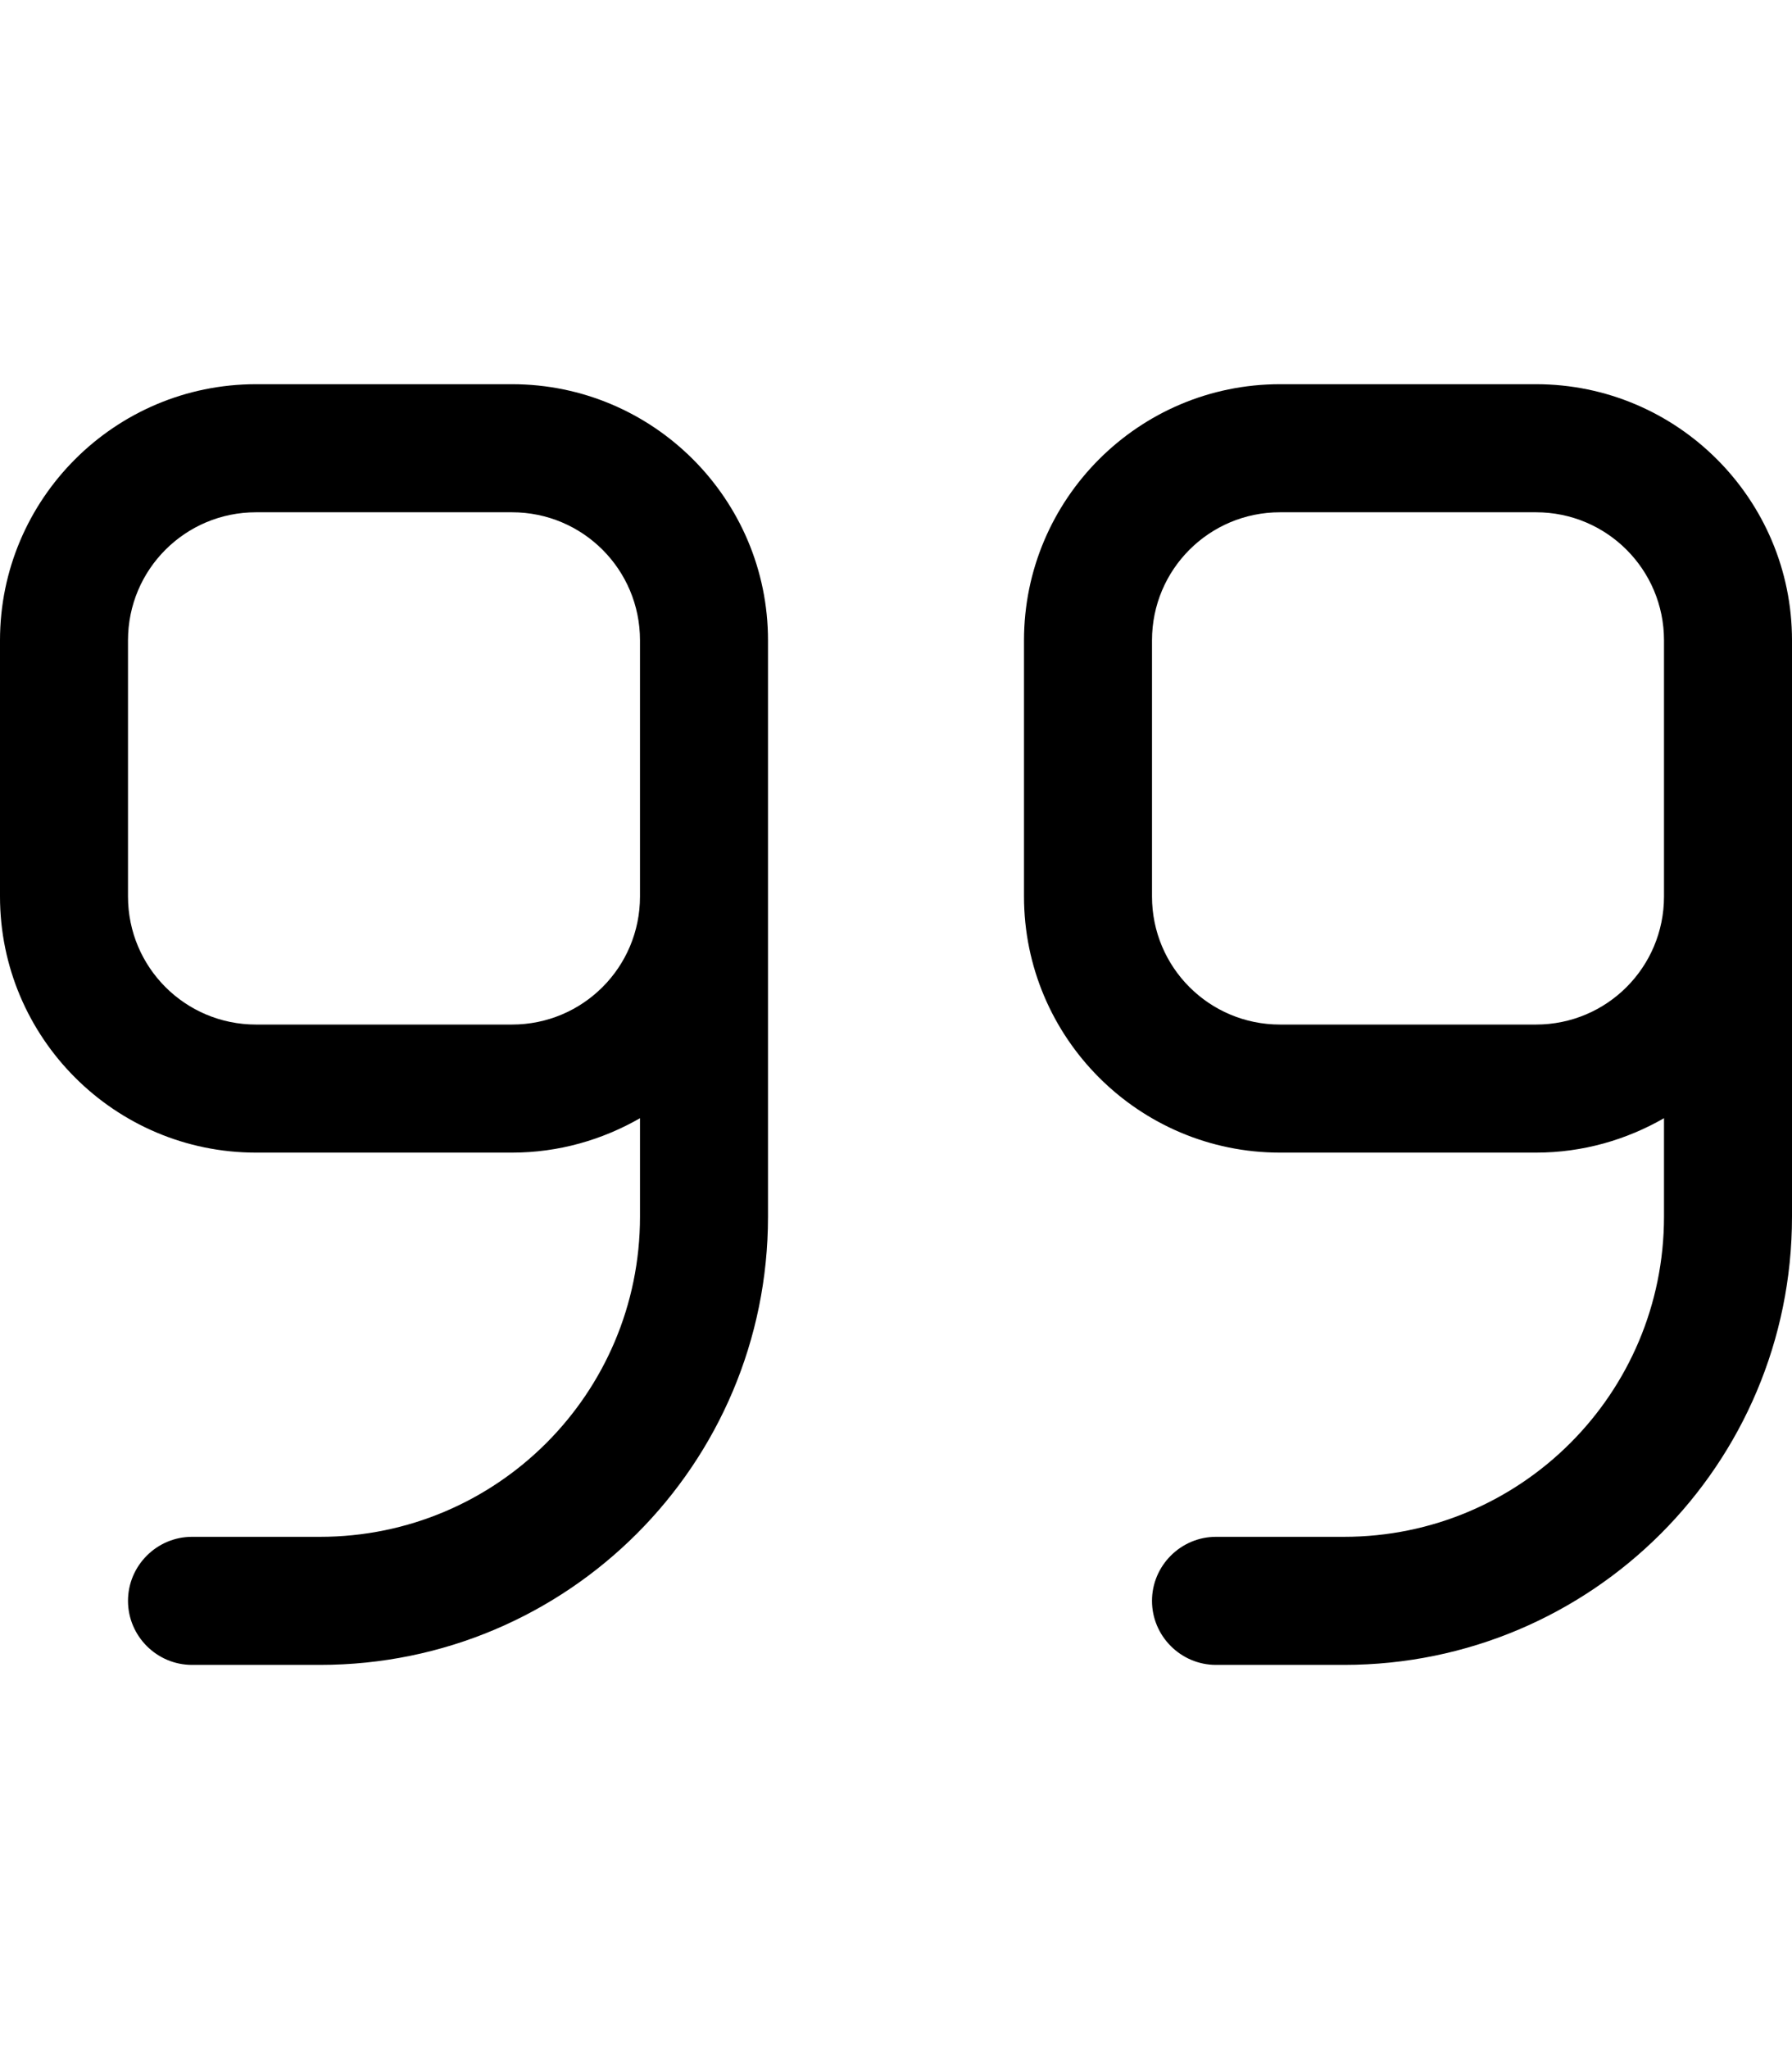
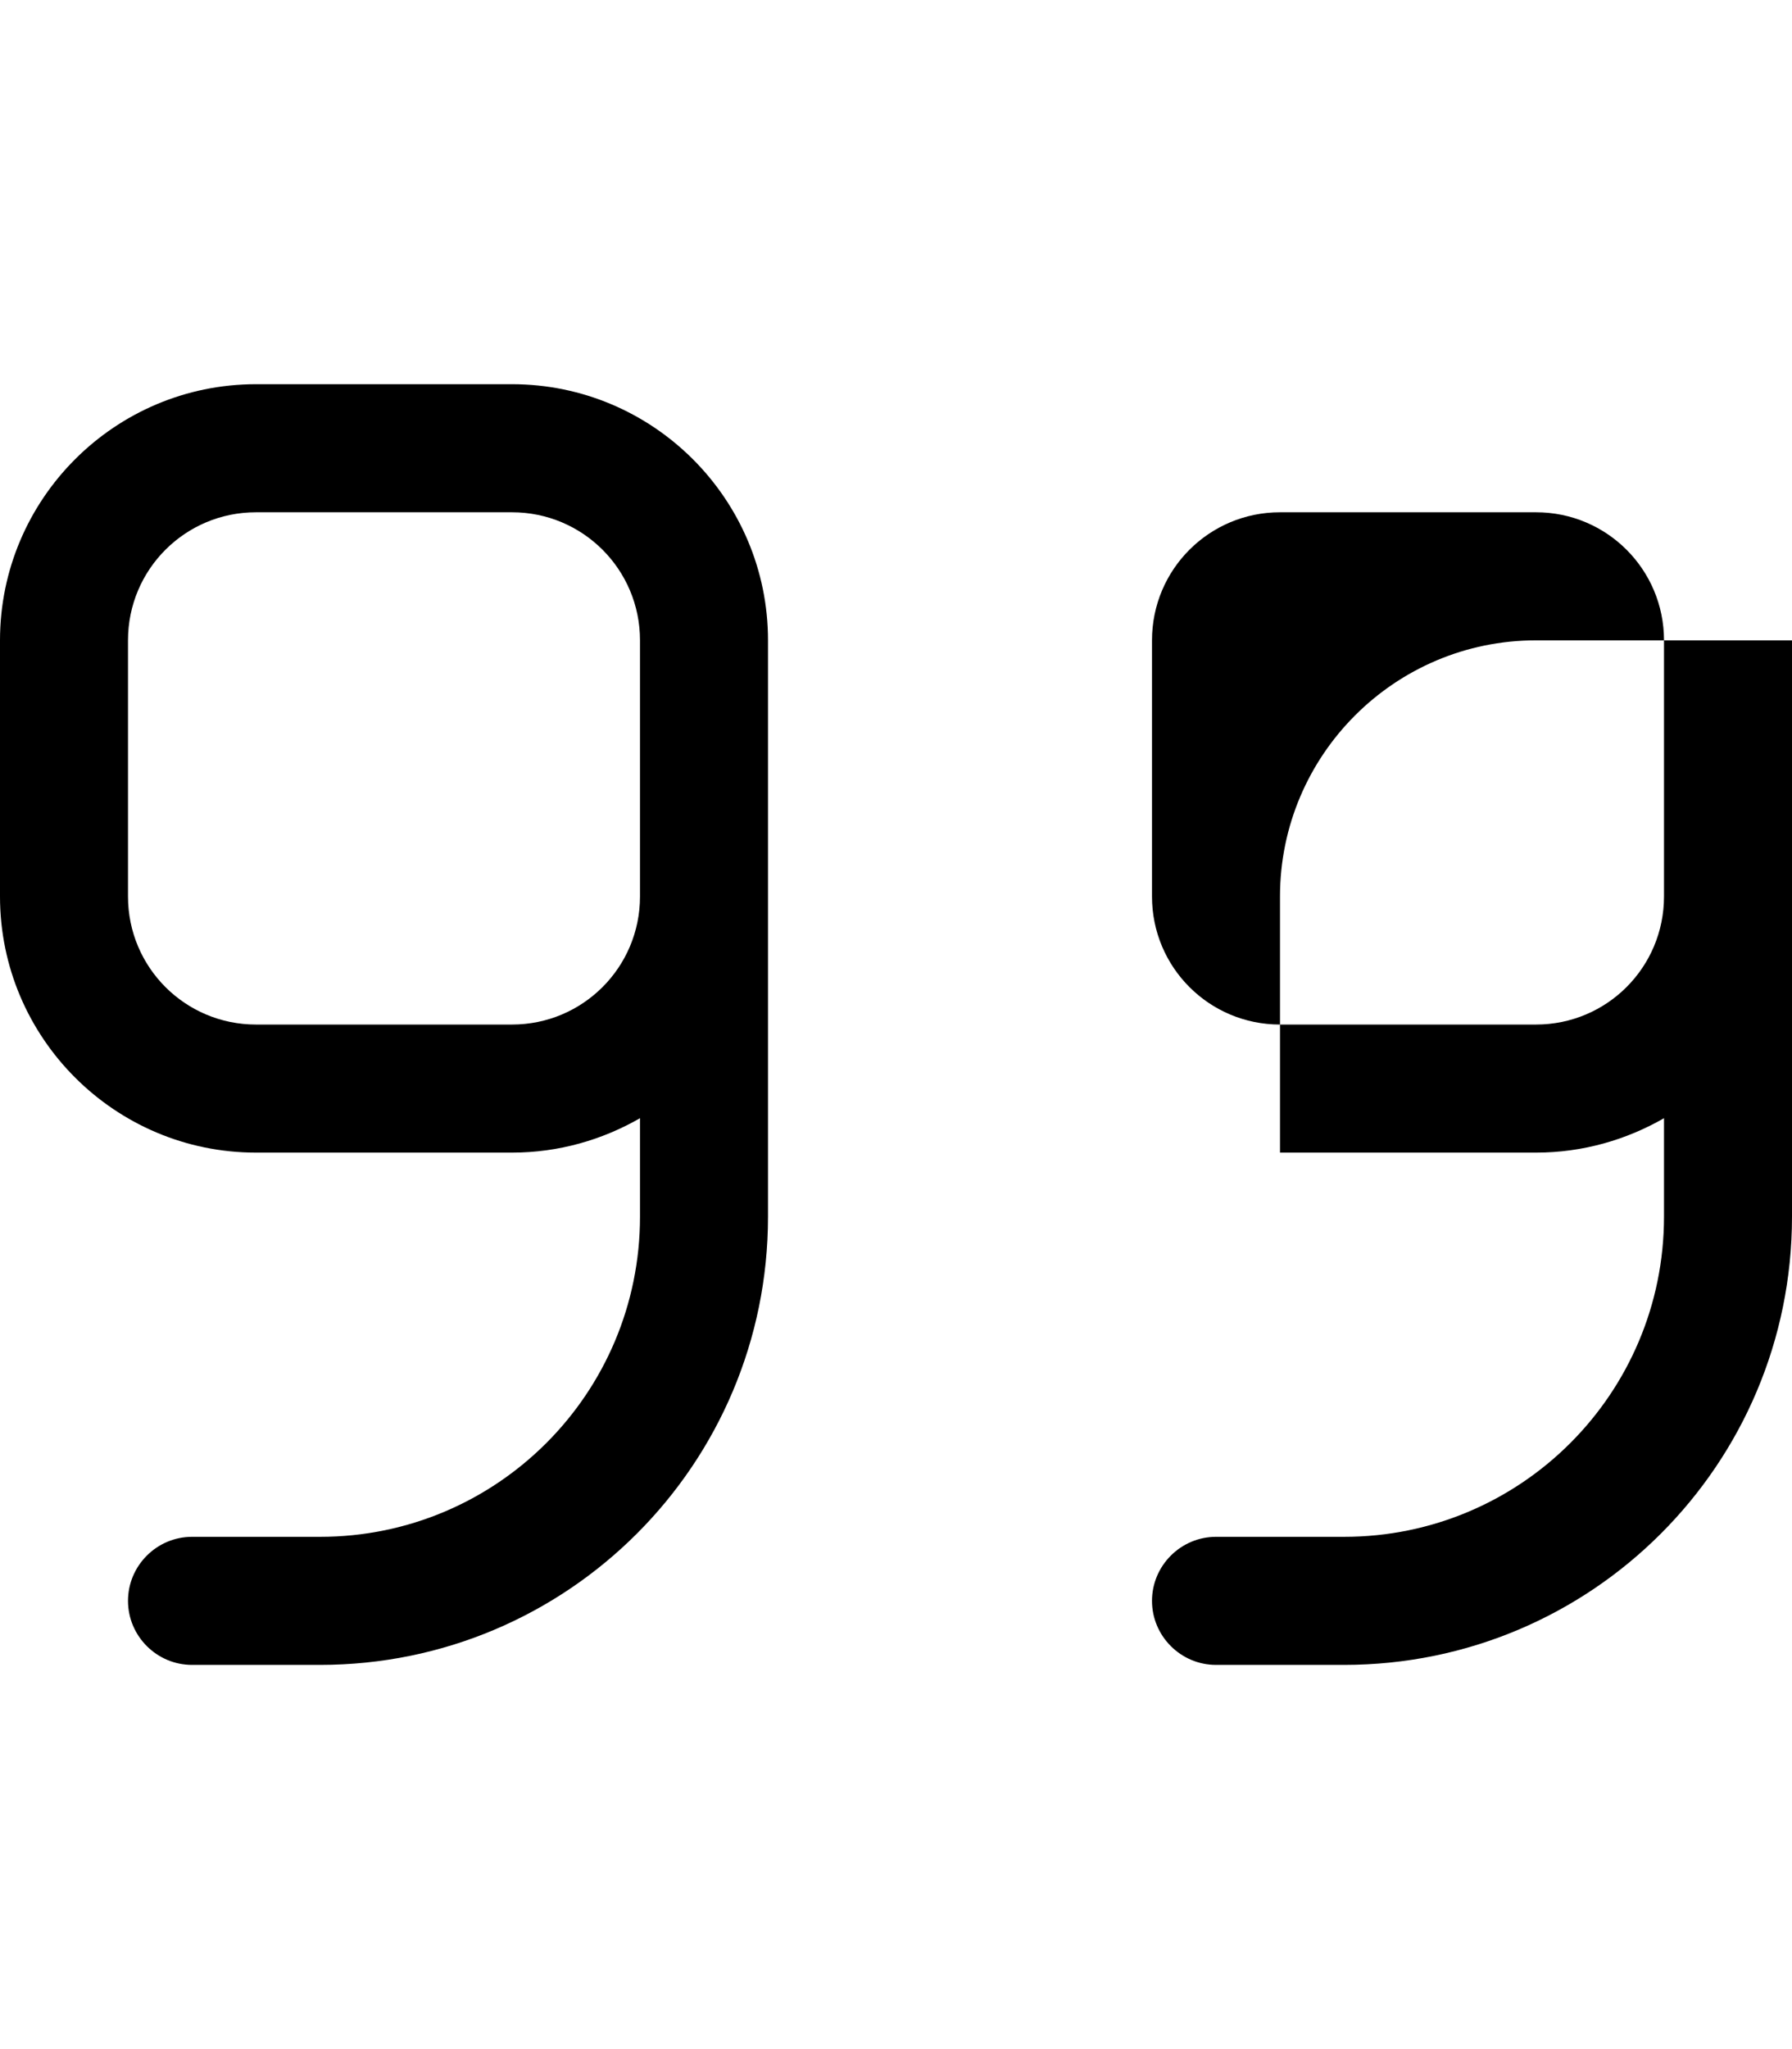
<svg xmlns="http://www.w3.org/2000/svg" viewBox="0 0 448 512">
-   <path d="M448 304c0 61.9-50.1 112-112 112l-32 0c-8.8 0-16-7.2-16-16s7.2-16 16-16l32 0c44.2 0 80-35.8 80-80l0-24.6c-9.4 5.4-20.3 8.6-32 8.6l-64 0c-35.3 0-64-28.7-64-64l0-64c0-35.3 28.7-64 64-64l64 0c35.3 0 64 28.7 64 64l0 32 0 32 0 80zM416 192l0-32c0-17.7-14.3-32-32-32l-64 0c-17.7 0-32 14.3-32 32l0 64c0 17.7 14.3 32 32 32l64 0c17.7 0 32-14.3 32-32l0-32zM192 304c0 61.9-50.1 112-112 112l-32 0c-8.8 0-16-7.2-16-16s7.2-16 16-16l32 0c44.2 0 80-35.8 80-80l0-24.6c-9.4 5.4-20.3 8.6-32 8.6l-64 0c-35.3 0-64-28.7-64-64l0-64c0-35.3 28.7-64 64-64l64 0c35.3 0 64 28.7 64 64l0 32 0 32 0 80zM160 192l0-32c0-17.7-14.3-32-32-32l-64 0c-17.7 0-32 14.3-32 32l0 64c0 17.7 14.3 32 32 32l64 0c17.7 0 32-14.3 32-32l0-32z" />
+   <path d="M448 304c0 61.9-50.1 112-112 112l-32 0c-8.8 0-16-7.2-16-16s7.2-16 16-16l32 0c44.2 0 80-35.8 80-80l0-24.6c-9.4 5.4-20.3 8.6-32 8.6l-64 0l0-64c0-35.3 28.7-64 64-64l64 0c35.3 0 64 28.7 64 64l0 32 0 32 0 80zM416 192l0-32c0-17.7-14.3-32-32-32l-64 0c-17.7 0-32 14.3-32 32l0 64c0 17.7 14.3 32 32 32l64 0c17.7 0 32-14.3 32-32l0-32zM192 304c0 61.9-50.1 112-112 112l-32 0c-8.8 0-16-7.2-16-16s7.2-16 16-16l32 0c44.2 0 80-35.8 80-80l0-24.6c-9.4 5.4-20.3 8.6-32 8.6l-64 0c-35.3 0-64-28.7-64-64l0-64c0-35.3 28.7-64 64-64l64 0c35.3 0 64 28.7 64 64l0 32 0 32 0 80zM160 192l0-32c0-17.7-14.3-32-32-32l-64 0c-17.7 0-32 14.3-32 32l0 64c0 17.7 14.3 32 32 32l64 0c17.7 0 32-14.3 32-32l0-32z" />
</svg>